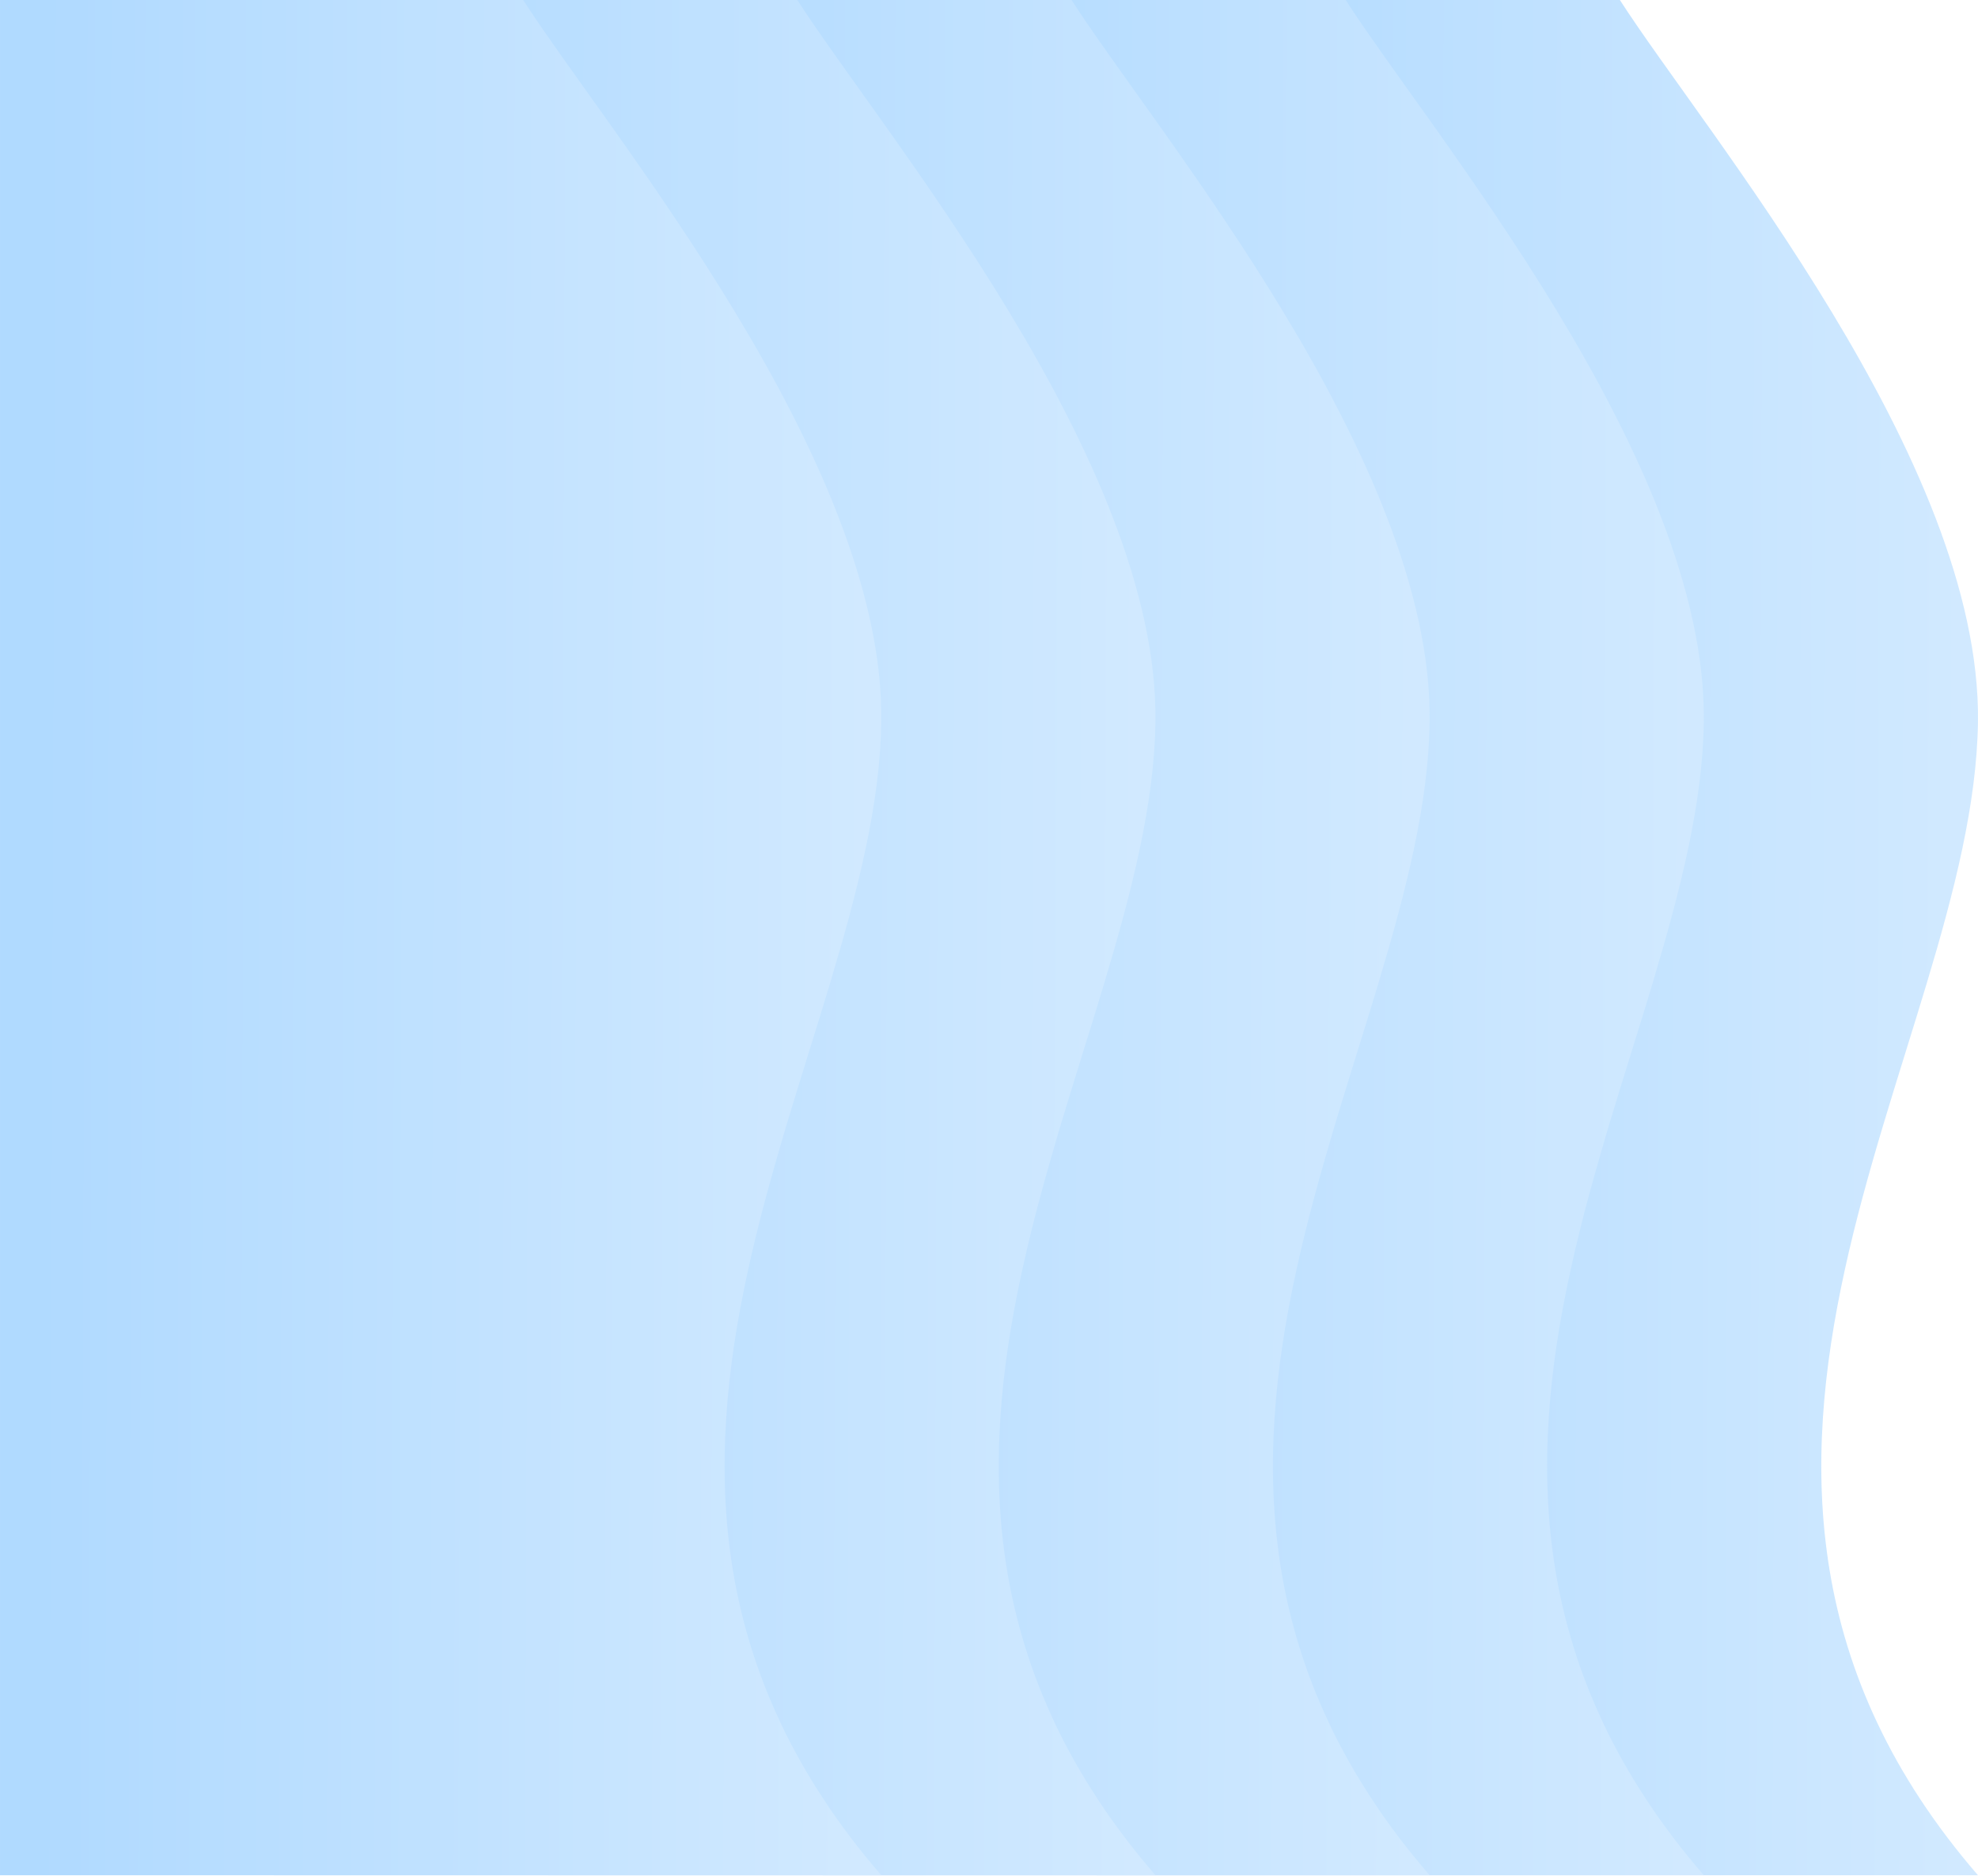
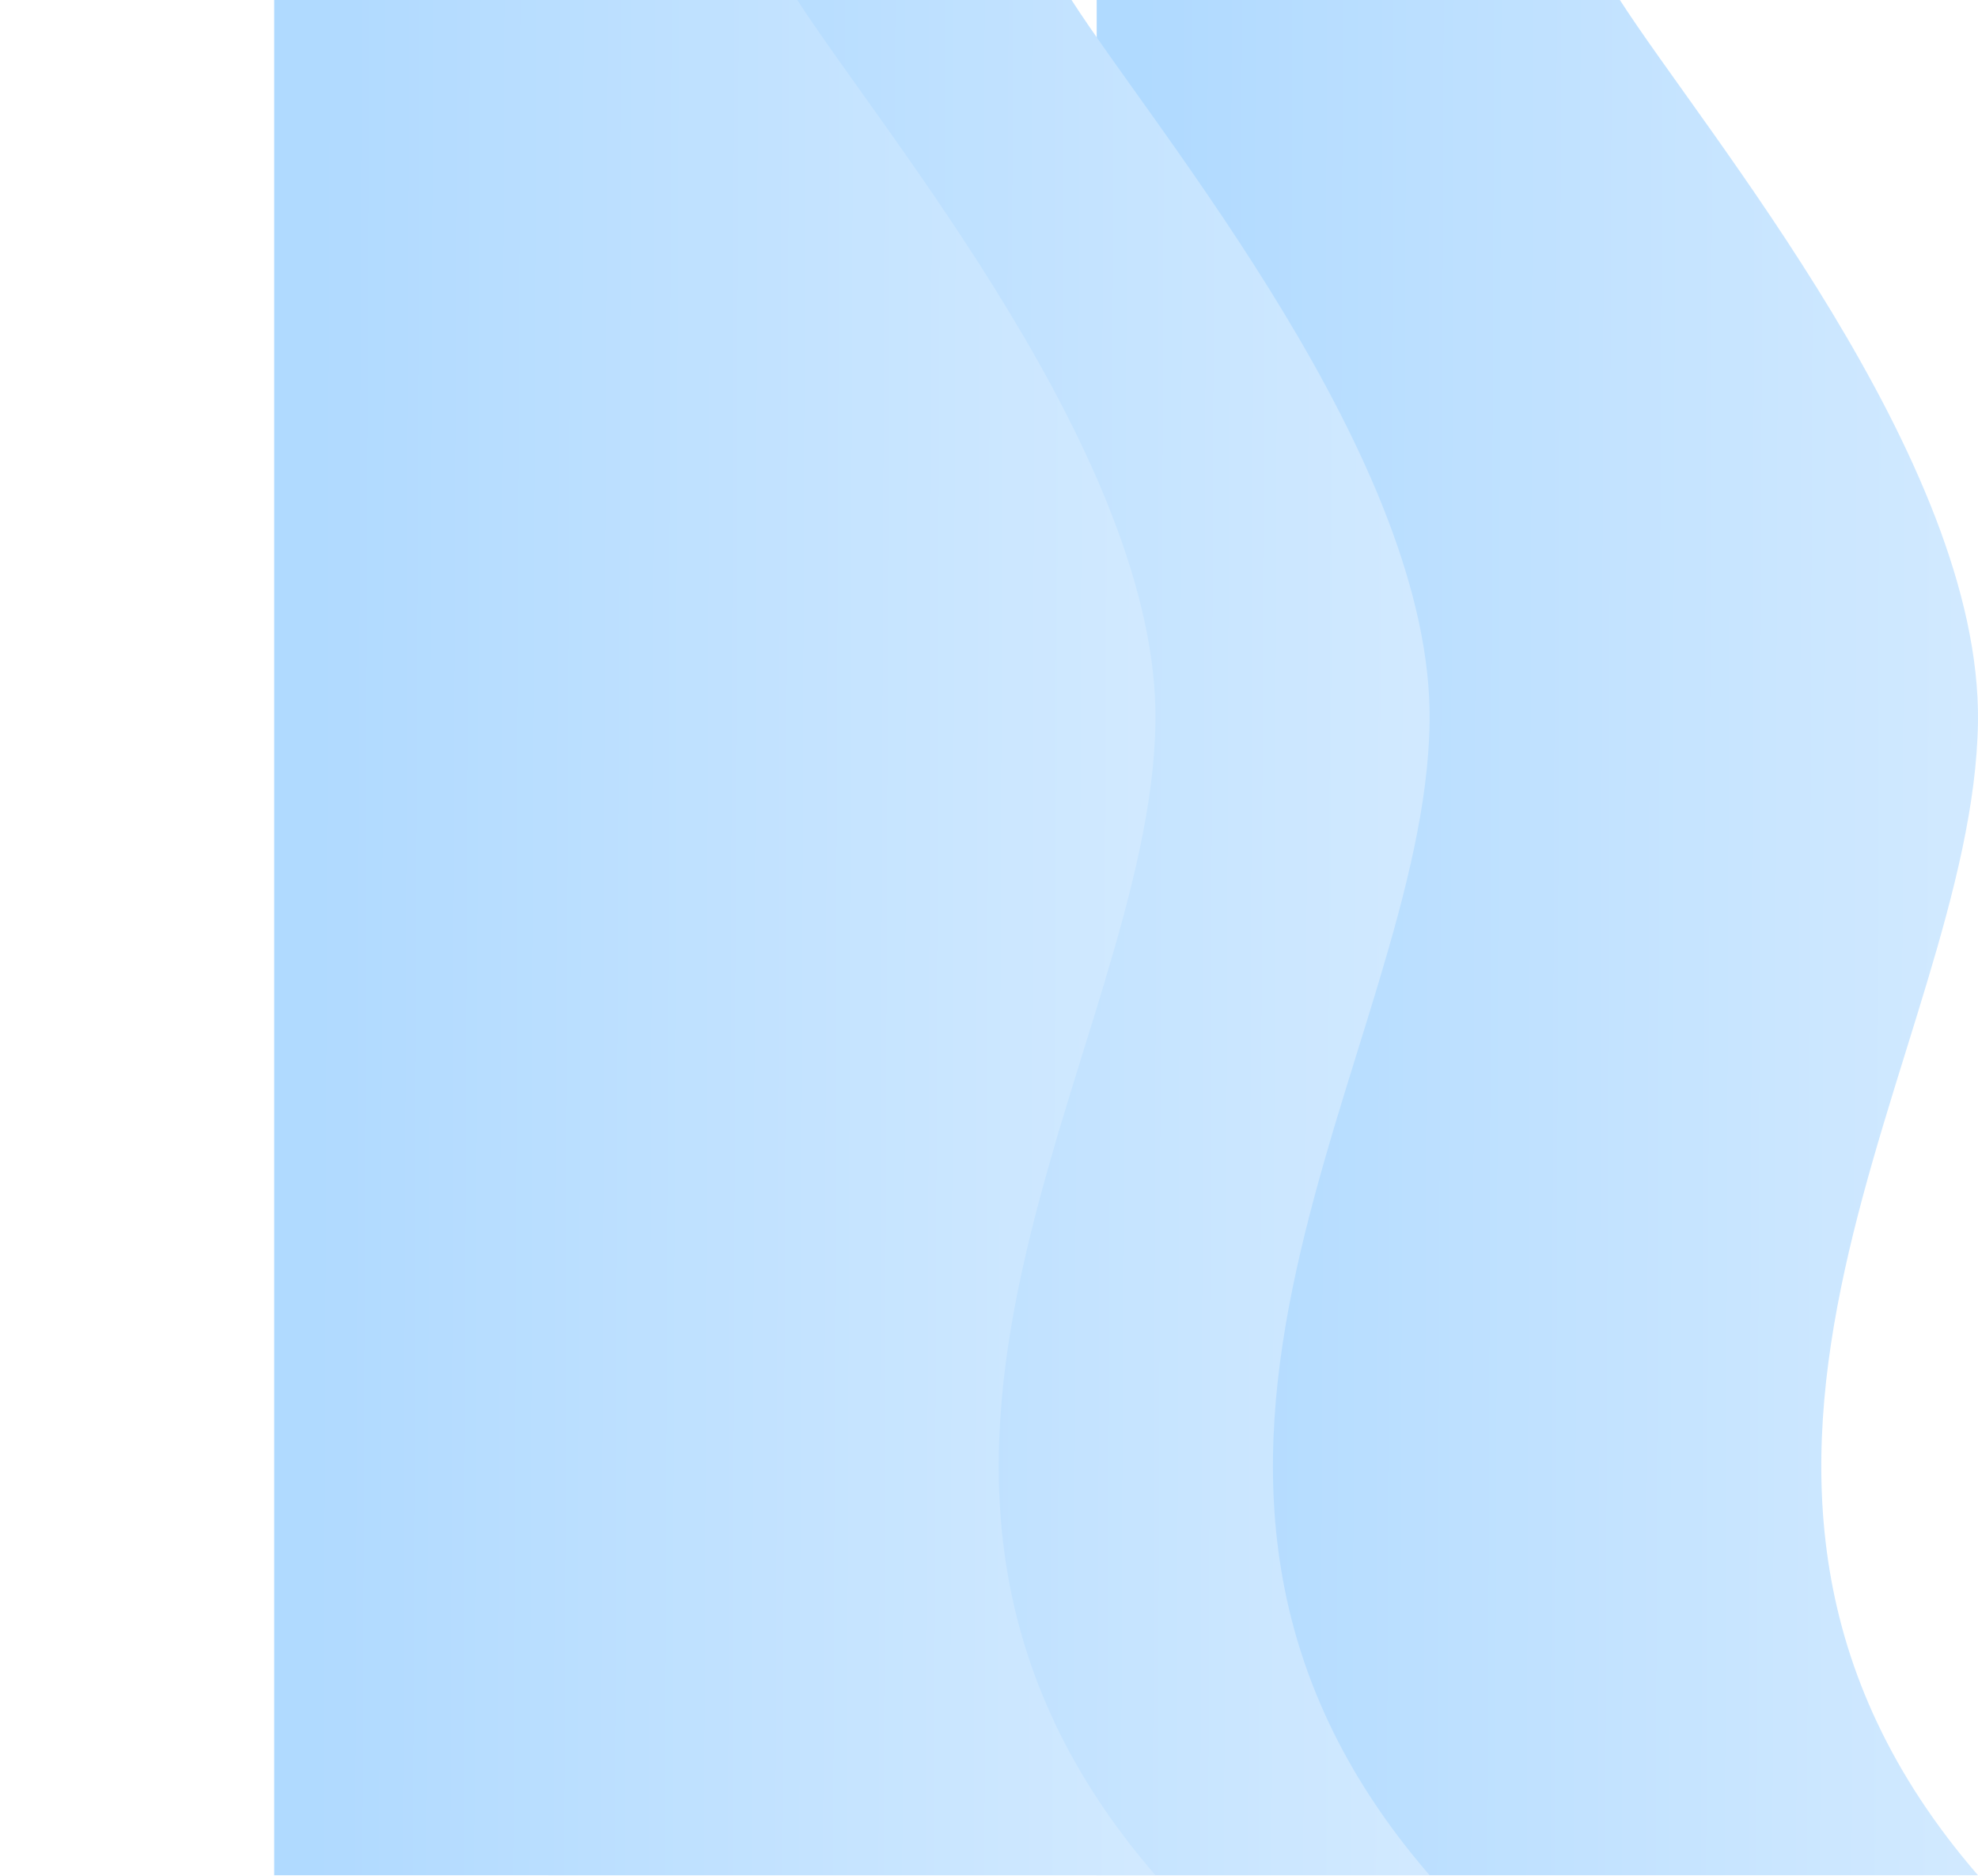
<svg xmlns="http://www.w3.org/2000/svg" width="894" height="848" viewBox="0 0 894 848" fill="none">
  <g opacity="0.32">
    <path d="M893.984 326.363C895.623 208.246 770.303 59.425 732.14 -7.07513e-06L495.683 -1.7411e-05L495.683 847.53L893.984 847.53C735.698 664.405 891.935 474.008 893.984 326.363Z" fill="url(#paint0_linear_3079_16967)" />
-     <path d="M770.062 326.363C771.701 208.246 646.381 59.425 608.218 -7.07513e-06L371.761 -1.7411e-05L371.761 847.53L770.062 847.53C611.777 664.405 768.013 474.008 770.062 326.363Z" fill="url(#paint1_linear_3079_16967)" />
    <path d="M646.14 326.363C647.78 208.246 522.459 59.425 484.296 -7.07513e-06L247.839 -1.7411e-05L247.839 847.53L646.14 847.53C487.855 664.405 644.091 474.008 646.14 326.363Z" fill="url(#paint2_linear_3079_16967)" />
    <path d="M522.218 326.363C523.858 208.246 398.537 59.425 360.374 -7.07513e-06L123.918 -1.7411e-05L123.918 847.53L522.218 847.53C363.933 664.405 520.169 474.008 522.218 326.363Z" fill="url(#paint3_linear_3079_16967)" />
-     <path d="M398.304 326.363C399.944 208.246 274.623 59.425 236.46 -7.07513e-06L0.004 -1.7411e-05L0.003 847.53L398.304 847.53C240.019 664.405 396.255 474.008 398.304 326.363Z" fill="url(#paint4_linear_3079_16967)" />
  </g>
  <defs>
    <linearGradient id="paint0_linear_3079_16967" x1="510.577" y1="401.318" x2="890.399" y2="402.638" gradientUnits="userSpaceOnUse">
      <stop stop-color="#0589FF" />
      <stop offset="1" stop-color="#6FBBFF" />
    </linearGradient>
    <linearGradient id="paint1_linear_3079_16967" x1="386.655" y1="401.318" x2="766.477" y2="402.638" gradientUnits="userSpaceOnUse">
      <stop stop-color="#0589FF" />
      <stop offset="1" stop-color="#6FBBFF" />
    </linearGradient>
    <linearGradient id="paint2_linear_3079_16967" x1="262.733" y1="401.318" x2="642.555" y2="402.638" gradientUnits="userSpaceOnUse">
      <stop stop-color="#0589FF" />
      <stop offset="1" stop-color="#6FBBFF" />
    </linearGradient>
    <linearGradient id="paint3_linear_3079_16967" x1="138.811" y1="401.318" x2="518.634" y2="402.638" gradientUnits="userSpaceOnUse">
      <stop stop-color="#0589FF" />
      <stop offset="1" stop-color="#6FBBFF" />
    </linearGradient>
    <linearGradient id="paint4_linear_3079_16967" x1="14.897" y1="401.318" x2="394.719" y2="402.638" gradientUnits="userSpaceOnUse">
      <stop stop-color="#0589FF" />
      <stop offset="1" stop-color="#6FBBFF" />
    </linearGradient>
  </defs>
</svg>